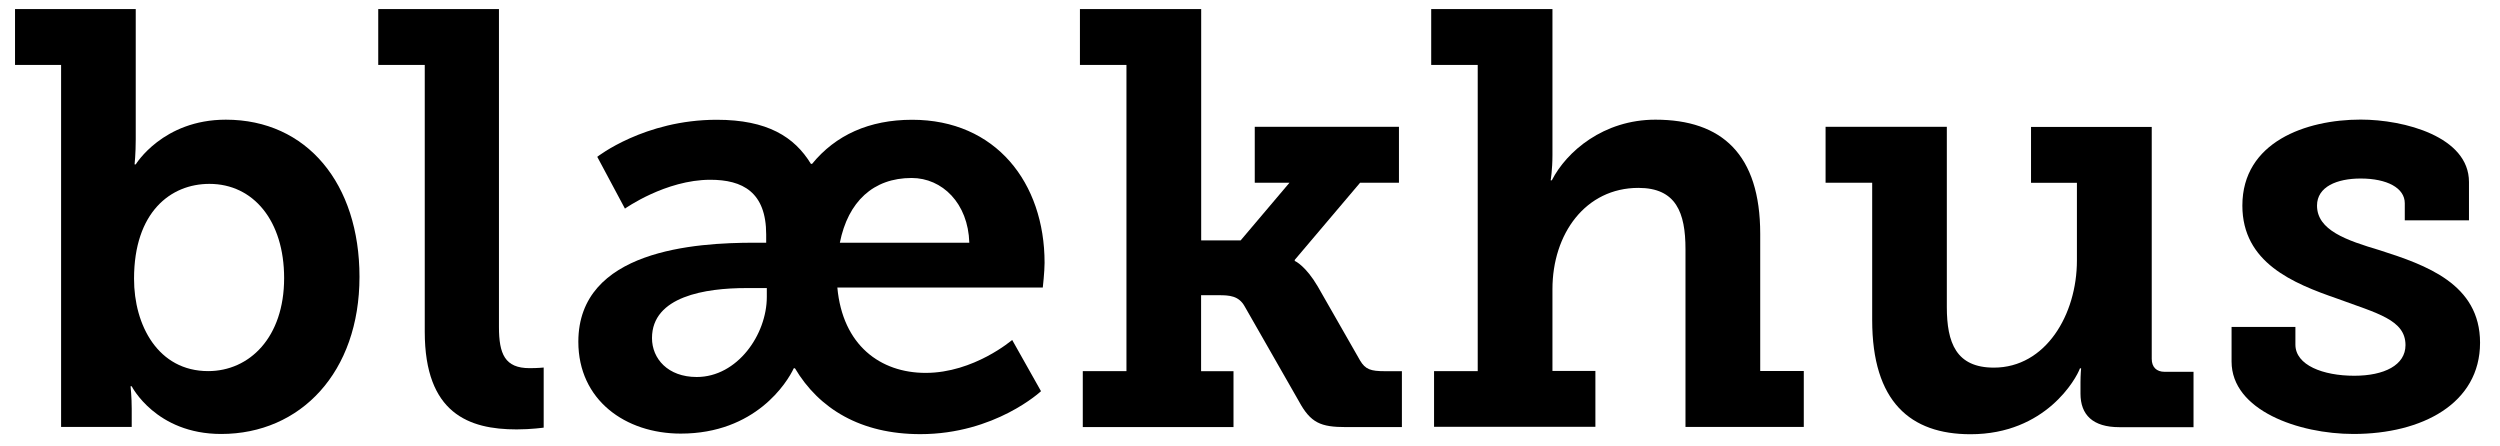
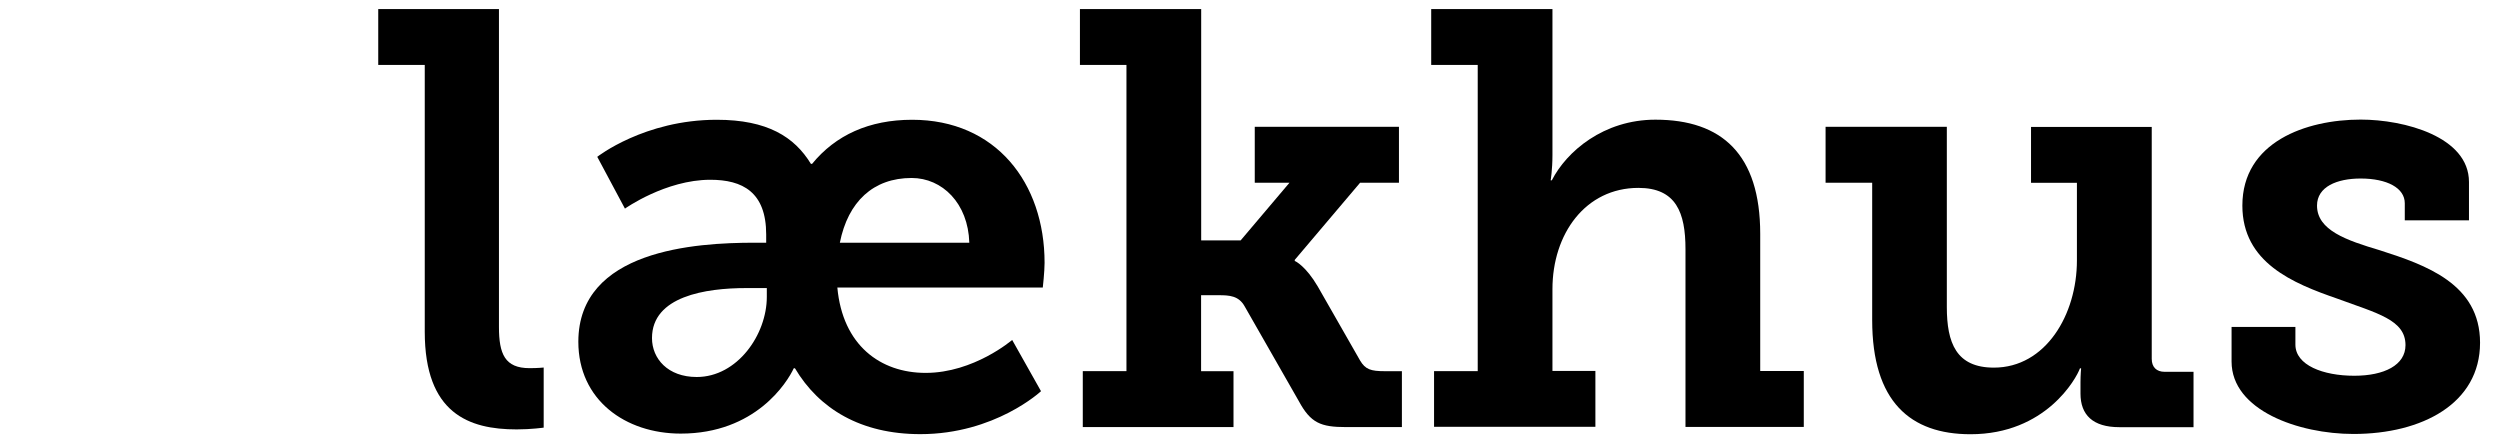
<svg xmlns="http://www.w3.org/2000/svg" width="280" height="50" xml:space="preserve" version="1.1">
  <g>
    <title>Layer 1</title>
    <g id="svg_1">
      <g id="svg_2">
-         <path id="svg_3" d="m6.823,7.274l-5.14,0l0,-6.26l13.52,0l0,14.57c0,1.65 -0.13,2.83 -0.13,2.83l0.13,0c0,0 3.03,-5.01 10.09,-5.01c9.1,0 14.97,7.19 14.97,17.6c0,10.68 -6.59,17.6 -15.49,17.6c-7.32,0 -10.02,-5.34 -10.02,-5.34l-0.13,0c0,0 0.13,1.19 0.13,2.51l0,2.04l-7.91,0l0,-40.54l-0.02,0zm16.49,34.29c4.62,0 8.51,-3.76 8.51,-10.42c0,-6.4 -3.43,-10.55 -8.37,-10.55c-4.35,0 -8.44,3.17 -8.44,10.62c-0.01,5.21 2.69,10.35 8.3,10.35z" />
        <path id="svg_4" d="m47.573,7.274l-5.21,0l0,-6.26l13.52,0l0,35.6c0,3.03 0.66,4.62 3.43,4.62c0.92,0 1.58,-0.07 1.58,-0.07l0,6.73c0,0 -1.38,0.2 -3.03,0.2c-5.34,0 -10.29,-1.78 -10.29,-10.94l0,-29.88z" />
        <path id="svg_5" d="m84.493,27.184l1.32,0l0,-0.92c0,-4.75 -2.64,-6.13 -6.26,-6.13c-5.01,0 -9.56,3.23 -9.56,3.23l-3.1,-5.8c0,0 5.27,-4.15 13.38,-4.15c5.67,0 8.7,1.91 10.55,4.94l0.13,0c2.64,-3.23 6.4,-4.94 11.21,-4.94c9.36,0 14.83,7.05 14.83,16.02c0,0.99 -0.2,2.77 -0.2,2.77l-23.01,0c0.59,6.46 4.81,9.56 9.89,9.56c5.41,0 9.69,-3.69 9.69,-3.69l3.23,5.74c0,0 -5.14,4.81 -13.52,4.81c-6.66,0 -11.34,-2.83 -14.04,-7.38l-0.13,0c-0.73,1.58 -4.29,7.32 -12.66,7.32c-6.2,0 -11.47,-3.76 -11.47,-10.29c0.01,-10.29 13.13,-11.09 19.72,-11.09zm-6.46,15.04c4.55,0 7.85,-4.75 7.85,-8.97l0,-0.99l-2.31,0c-4.55,0 -10.55,0.92 -10.55,5.6c0,2.31 1.78,4.36 5.01,4.36zm30.53,-15.04c-0.13,-4.42 -3.03,-7.25 -6.46,-7.25c-4.29,0 -7.12,2.64 -8.04,7.25l14.5,0z" />
        <path id="svg_6" d="m121.283,41.564l4.88,0l0,-34.29l-5.21,0l0,-6.26l13.58,0l0,25.91l4.42,0l5.47,-6.46l-3.89,0l0,-6.26l16.15,0l0,6.26l-4.35,0l-7.32,8.64l0,0.13c0.07,0 1.25,0.59 2.57,2.84l4.75,8.31c0.59,0.99 1.19,1.19 2.77,1.19l1.91,0l0,6.26l-6.26,0c-2.83,0 -3.96,-0.46 -5.28,-2.9l-6.07,-10.62c-0.66,-1.19 -1.71,-1.25 -2.9,-1.25l-1.98,0l0,8.51l3.63,0l0,6.26l-16.88,0l0,-6.27l0.01,0z" />
      </g>
    </g>
    <g id="svg_7">
      <g id="svg_8">
        <path id="svg_9" d="m160.625,41.564l4.88,0l0,-34.29l-5.21,0l0,-6.26l13.58,0l0,16.35c0,1.65 -0.2,2.83 -0.2,2.83l0.13,0c1.65,-3.23 5.8,-6.79 11.6,-6.79c7.45,0 11.74,3.89 11.74,12.79l0,15.36l4.88,0l0,6.26l-13.25,0l0,-19.91c0,-4.09 -1.05,-6.86 -5.27,-6.86c-5.93,0 -9.63,5.14 -9.63,11.34l0,9.16l4.81,0l0,6.26l-18.07,0l0,-6.24l0.01,0z" />
        <path id="svg_10" d="m209.675,20.464l-5.21,0l0,-6.26l13.58,0l0,20.18c0,4.02 1.05,6.79 5.27,6.79c5.8,0 9.3,-5.93 9.3,-12l0,-8.7l-5.14,0l0,-6.26l13.52,0l0,25.98c0,0.92 0.53,1.45 1.45,1.45l3.23,0l0,6.2l-8.31,0c-2.97,0 -4.35,-1.38 -4.35,-3.76l0,-1.25c0,-0.86 0.07,-1.58 0.07,-1.58l-0.13,0c-0.4,1.12 -3.82,7.38 -12.26,7.38c-6.72,0 -11.01,-3.63 -11.01,-12.79l0,-15.38l-0.01,0z" />
        <path id="svg_11" d="m249.965,36.614l7.12,0l0,1.98c0,2.31 3.1,3.49 6.59,3.49c3.36,0 5.74,-1.19 5.74,-3.43c0,-2.84 -3.17,-3.56 -7.65,-5.21c-4.94,-1.71 -10.62,-4.02 -10.62,-10.42c0,-7.12 7.12,-9.63 13.25,-9.63c4.88,0 12.13,1.91 12.13,6.99l0,4.29l-7.19,0l0,-1.91c0,-1.71 -1.98,-2.77 -4.95,-2.77c-2.64,0 -4.88,0.92 -4.88,3.03c0,2.77 3.3,3.89 7.05,5.01c5.14,1.65 11.21,3.76 11.21,10.35c0,6.79 -6.46,10.22 -14.18,10.22c-6.13,0 -13.65,-2.64 -13.65,-8.11l0,-3.88l0.03,0z" />
      </g>
    </g>
  </g>
</svg>